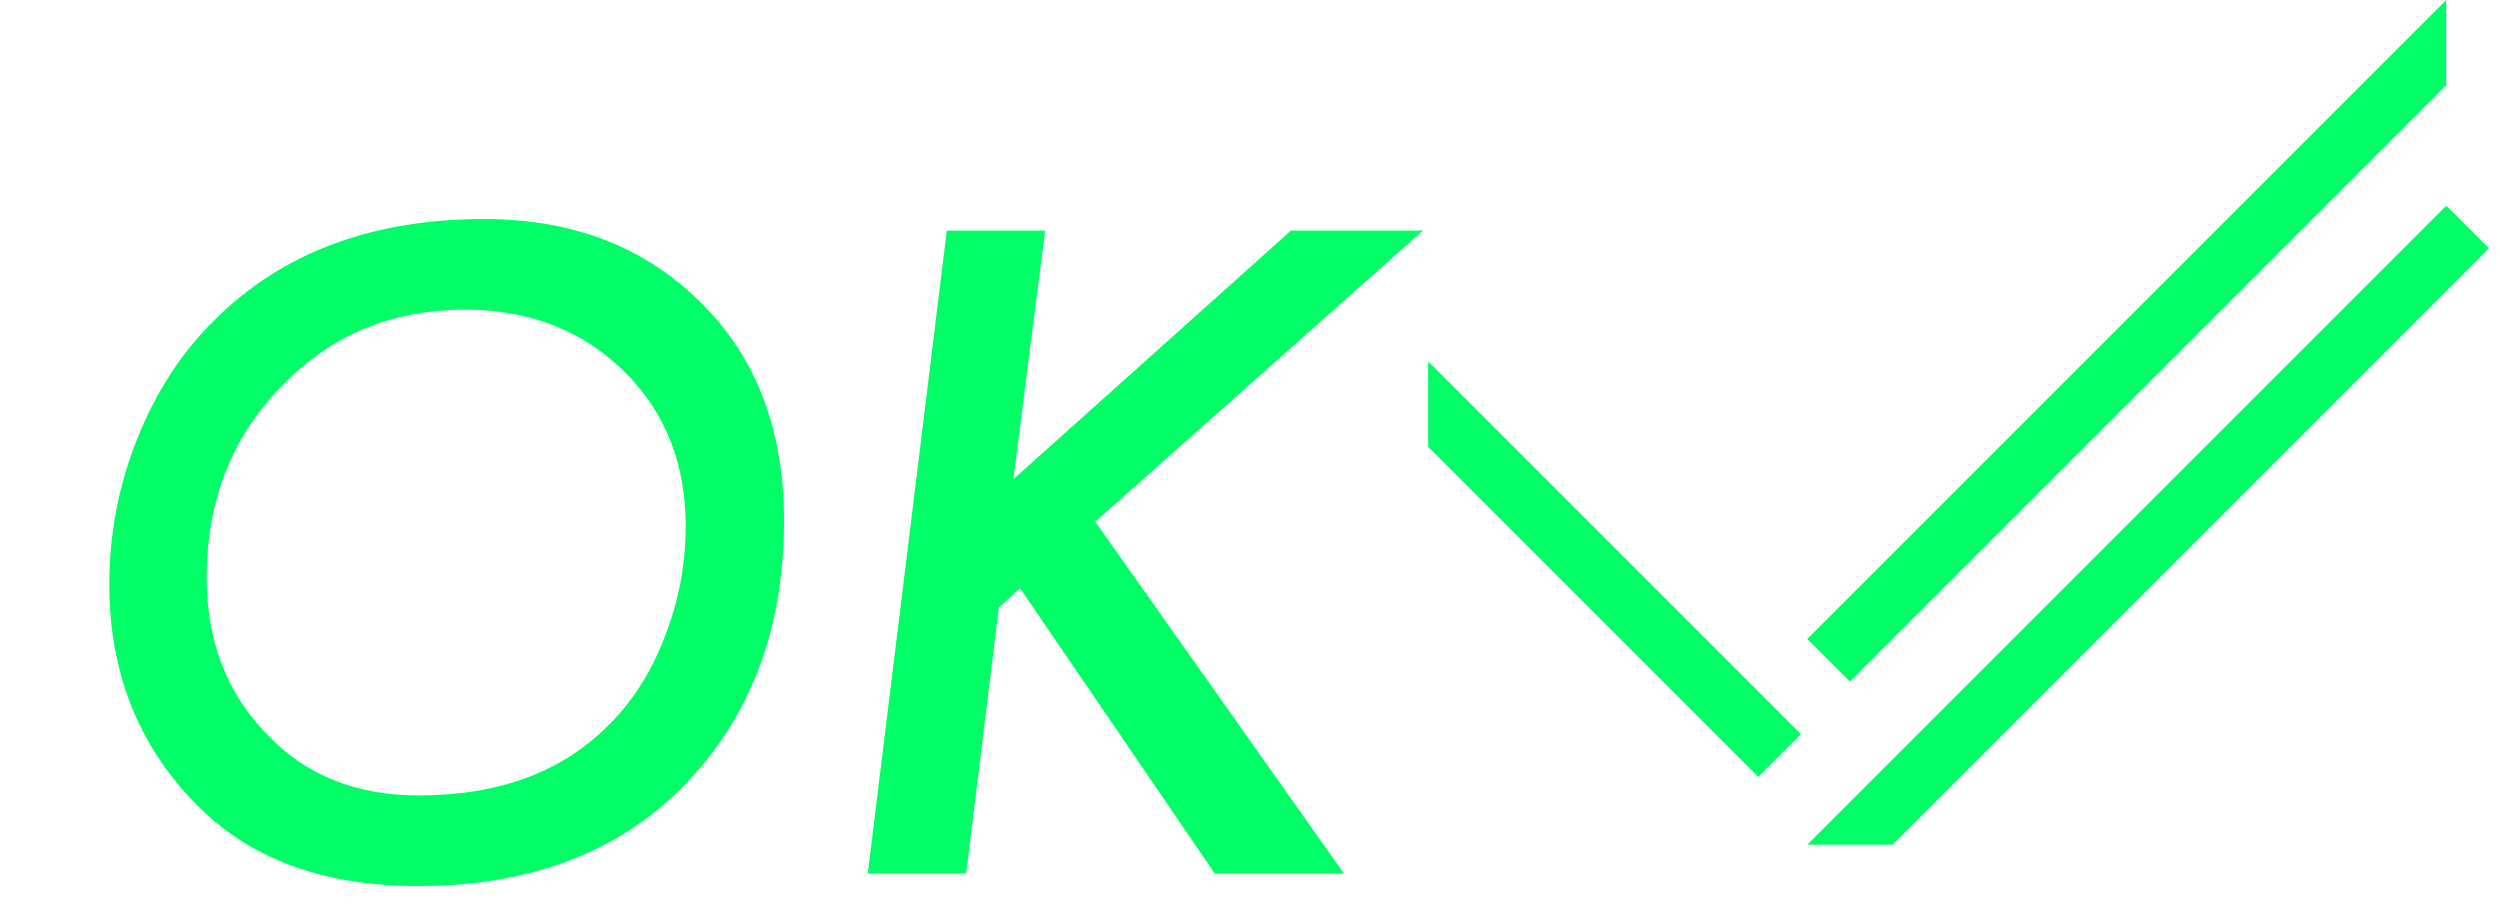
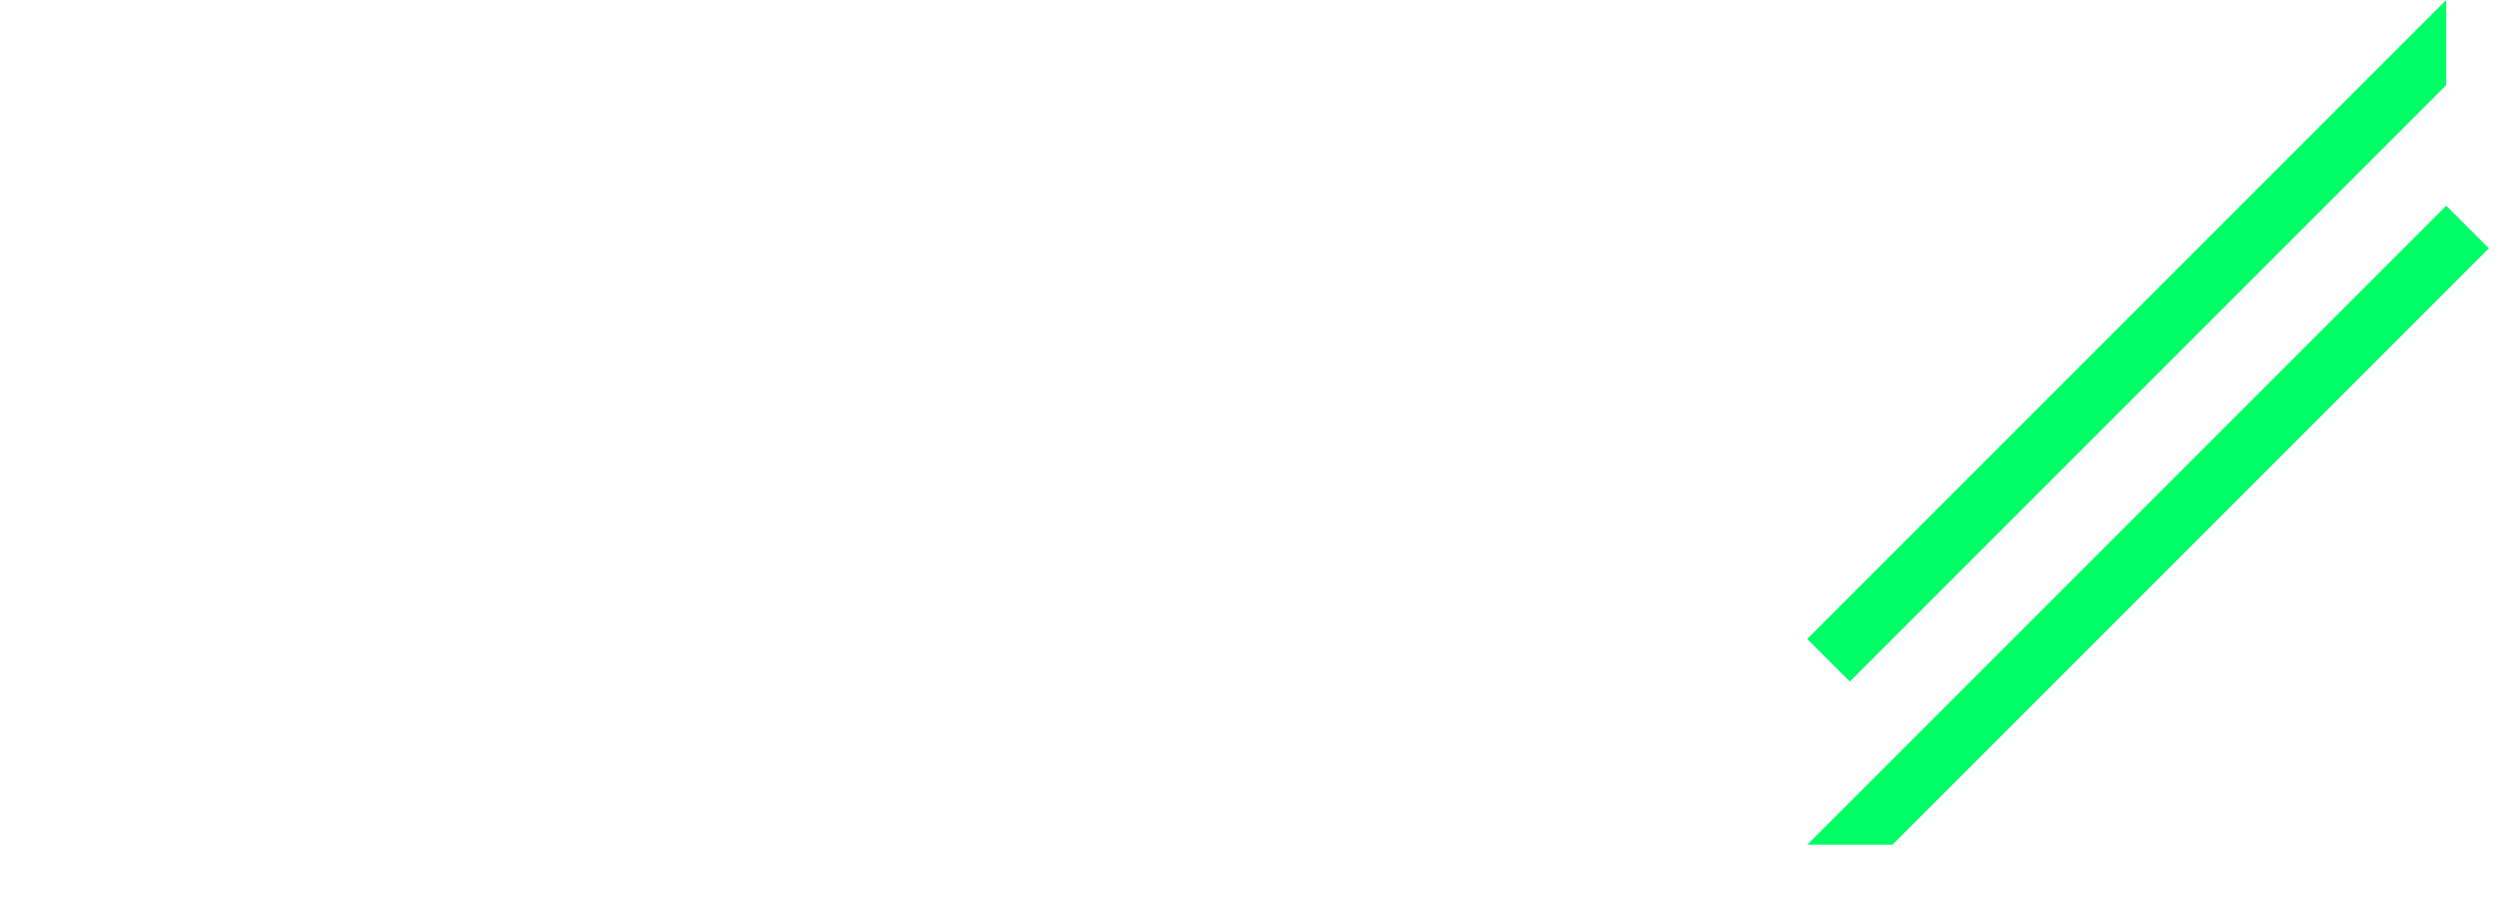
<svg xmlns="http://www.w3.org/2000/svg" width="83" height="30" viewBox="0 0 83 30" fill="none">
-   <path d="M16.077 7.272C19.021 7.272 21.421 8.2 23.277 10.056C25.112 11.869 26.029 14.28 26.029 17.288C26.029 20.893 24.909 23.837 22.669 26.12C20.493 28.317 17.56 29.416 13.869 29.416C10.712 29.416 8.248 28.499 6.477 26.664C4.579 24.723 3.629 22.301 3.629 19.4C3.629 17.715 3.939 16.104 4.557 14.568C5.176 13.011 6.029 11.699 7.117 10.632C9.357 8.392 12.344 7.272 16.077 7.272ZM13.901 26.408C16.547 26.408 18.637 25.64 20.173 24.104C20.984 23.315 21.613 22.333 22.061 21.16C22.531 19.965 22.765 18.739 22.765 17.48C22.765 15.453 22.125 13.779 20.845 12.456C19.437 11.005 17.635 10.28 15.437 10.28C13.091 10.28 11.117 11.069 9.517 12.648C7.747 14.376 6.861 16.552 6.861 19.176C6.861 21.267 7.523 22.995 8.845 24.36C10.125 25.725 11.811 26.408 13.901 26.408ZM34.698 7.656L33.642 15.912L42.858 7.656H47.242L36.362 17.32L44.618 29H40.33L33.866 19.528L33.162 20.168L32.074 29H28.81L31.434 7.656H34.698Z" fill="#00FF66" />
  <path d="M81.215 6.83L60.002 28.043L62.83 28.043L82.629 8.244L81.215 6.83Z" fill="#00FF66" />
  <path d="M60 21.213L81.213 -0L81.213 2.828L61.414 22.627L60 21.213Z" fill="#00FF66" />
-   <path d="M59.789 24.375L47.415 12.001L47.415 14.829L58.375 25.789L59.789 24.375Z" fill="#00FF66" />
</svg>